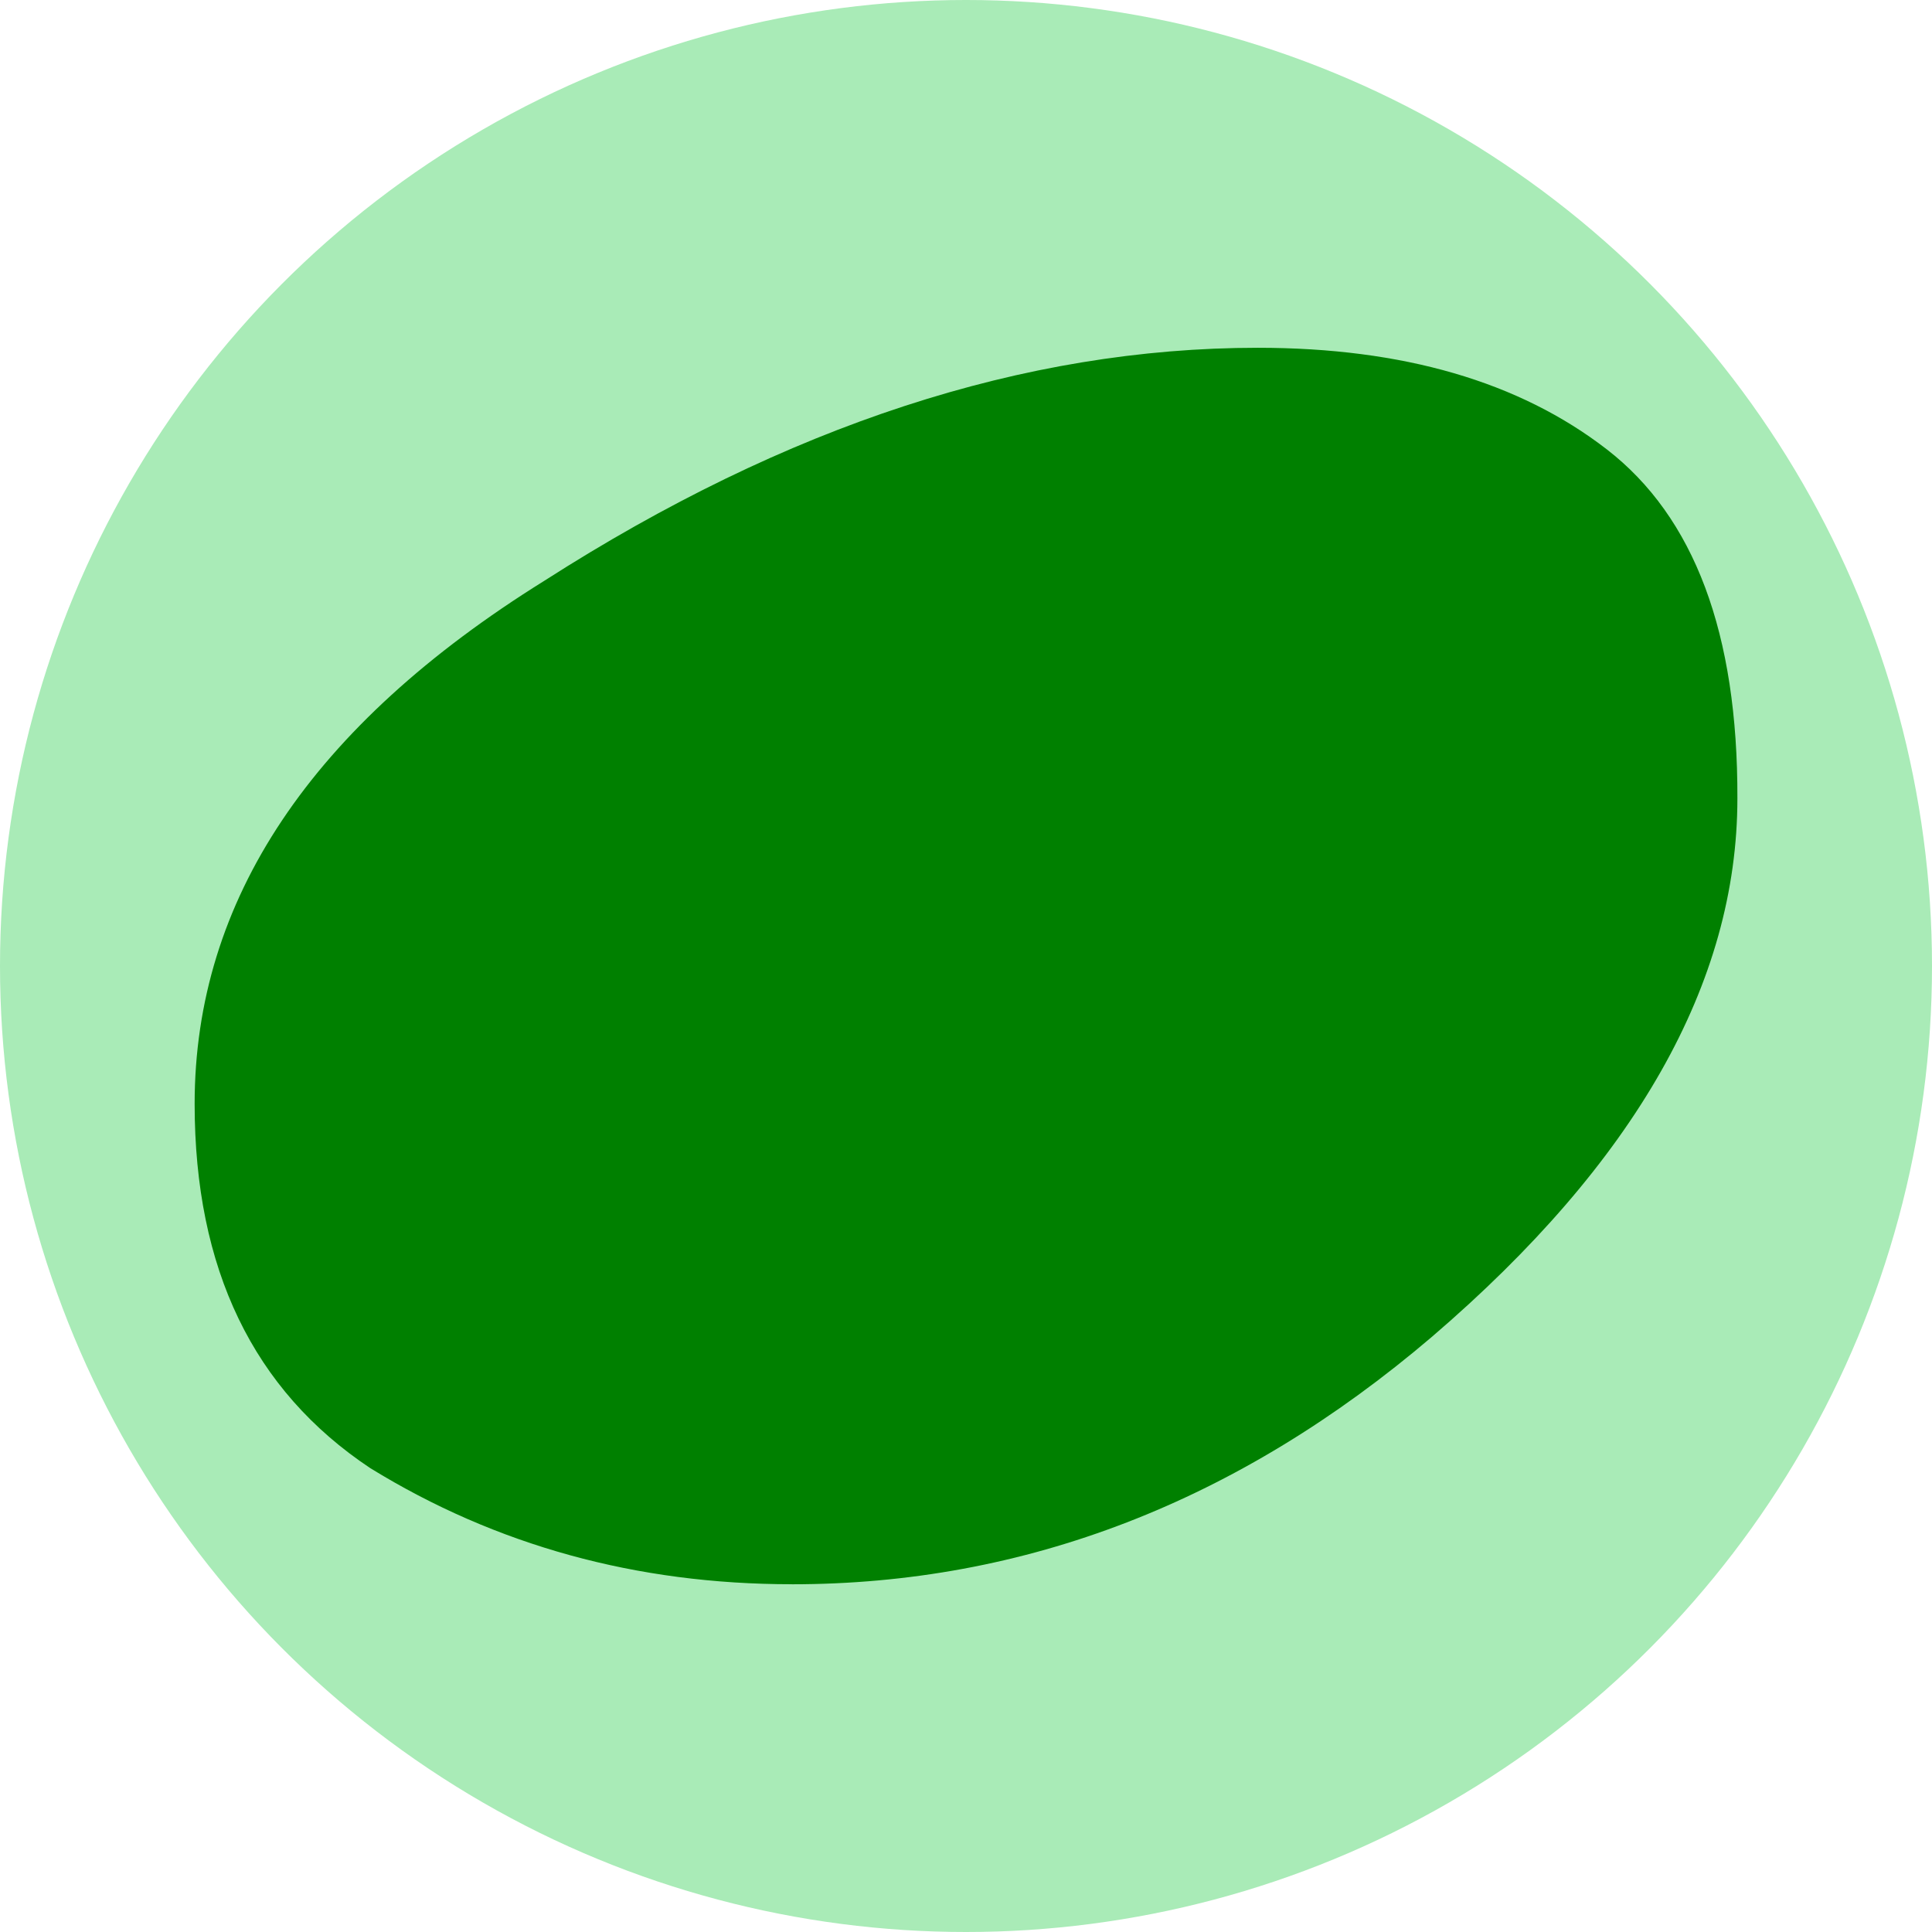
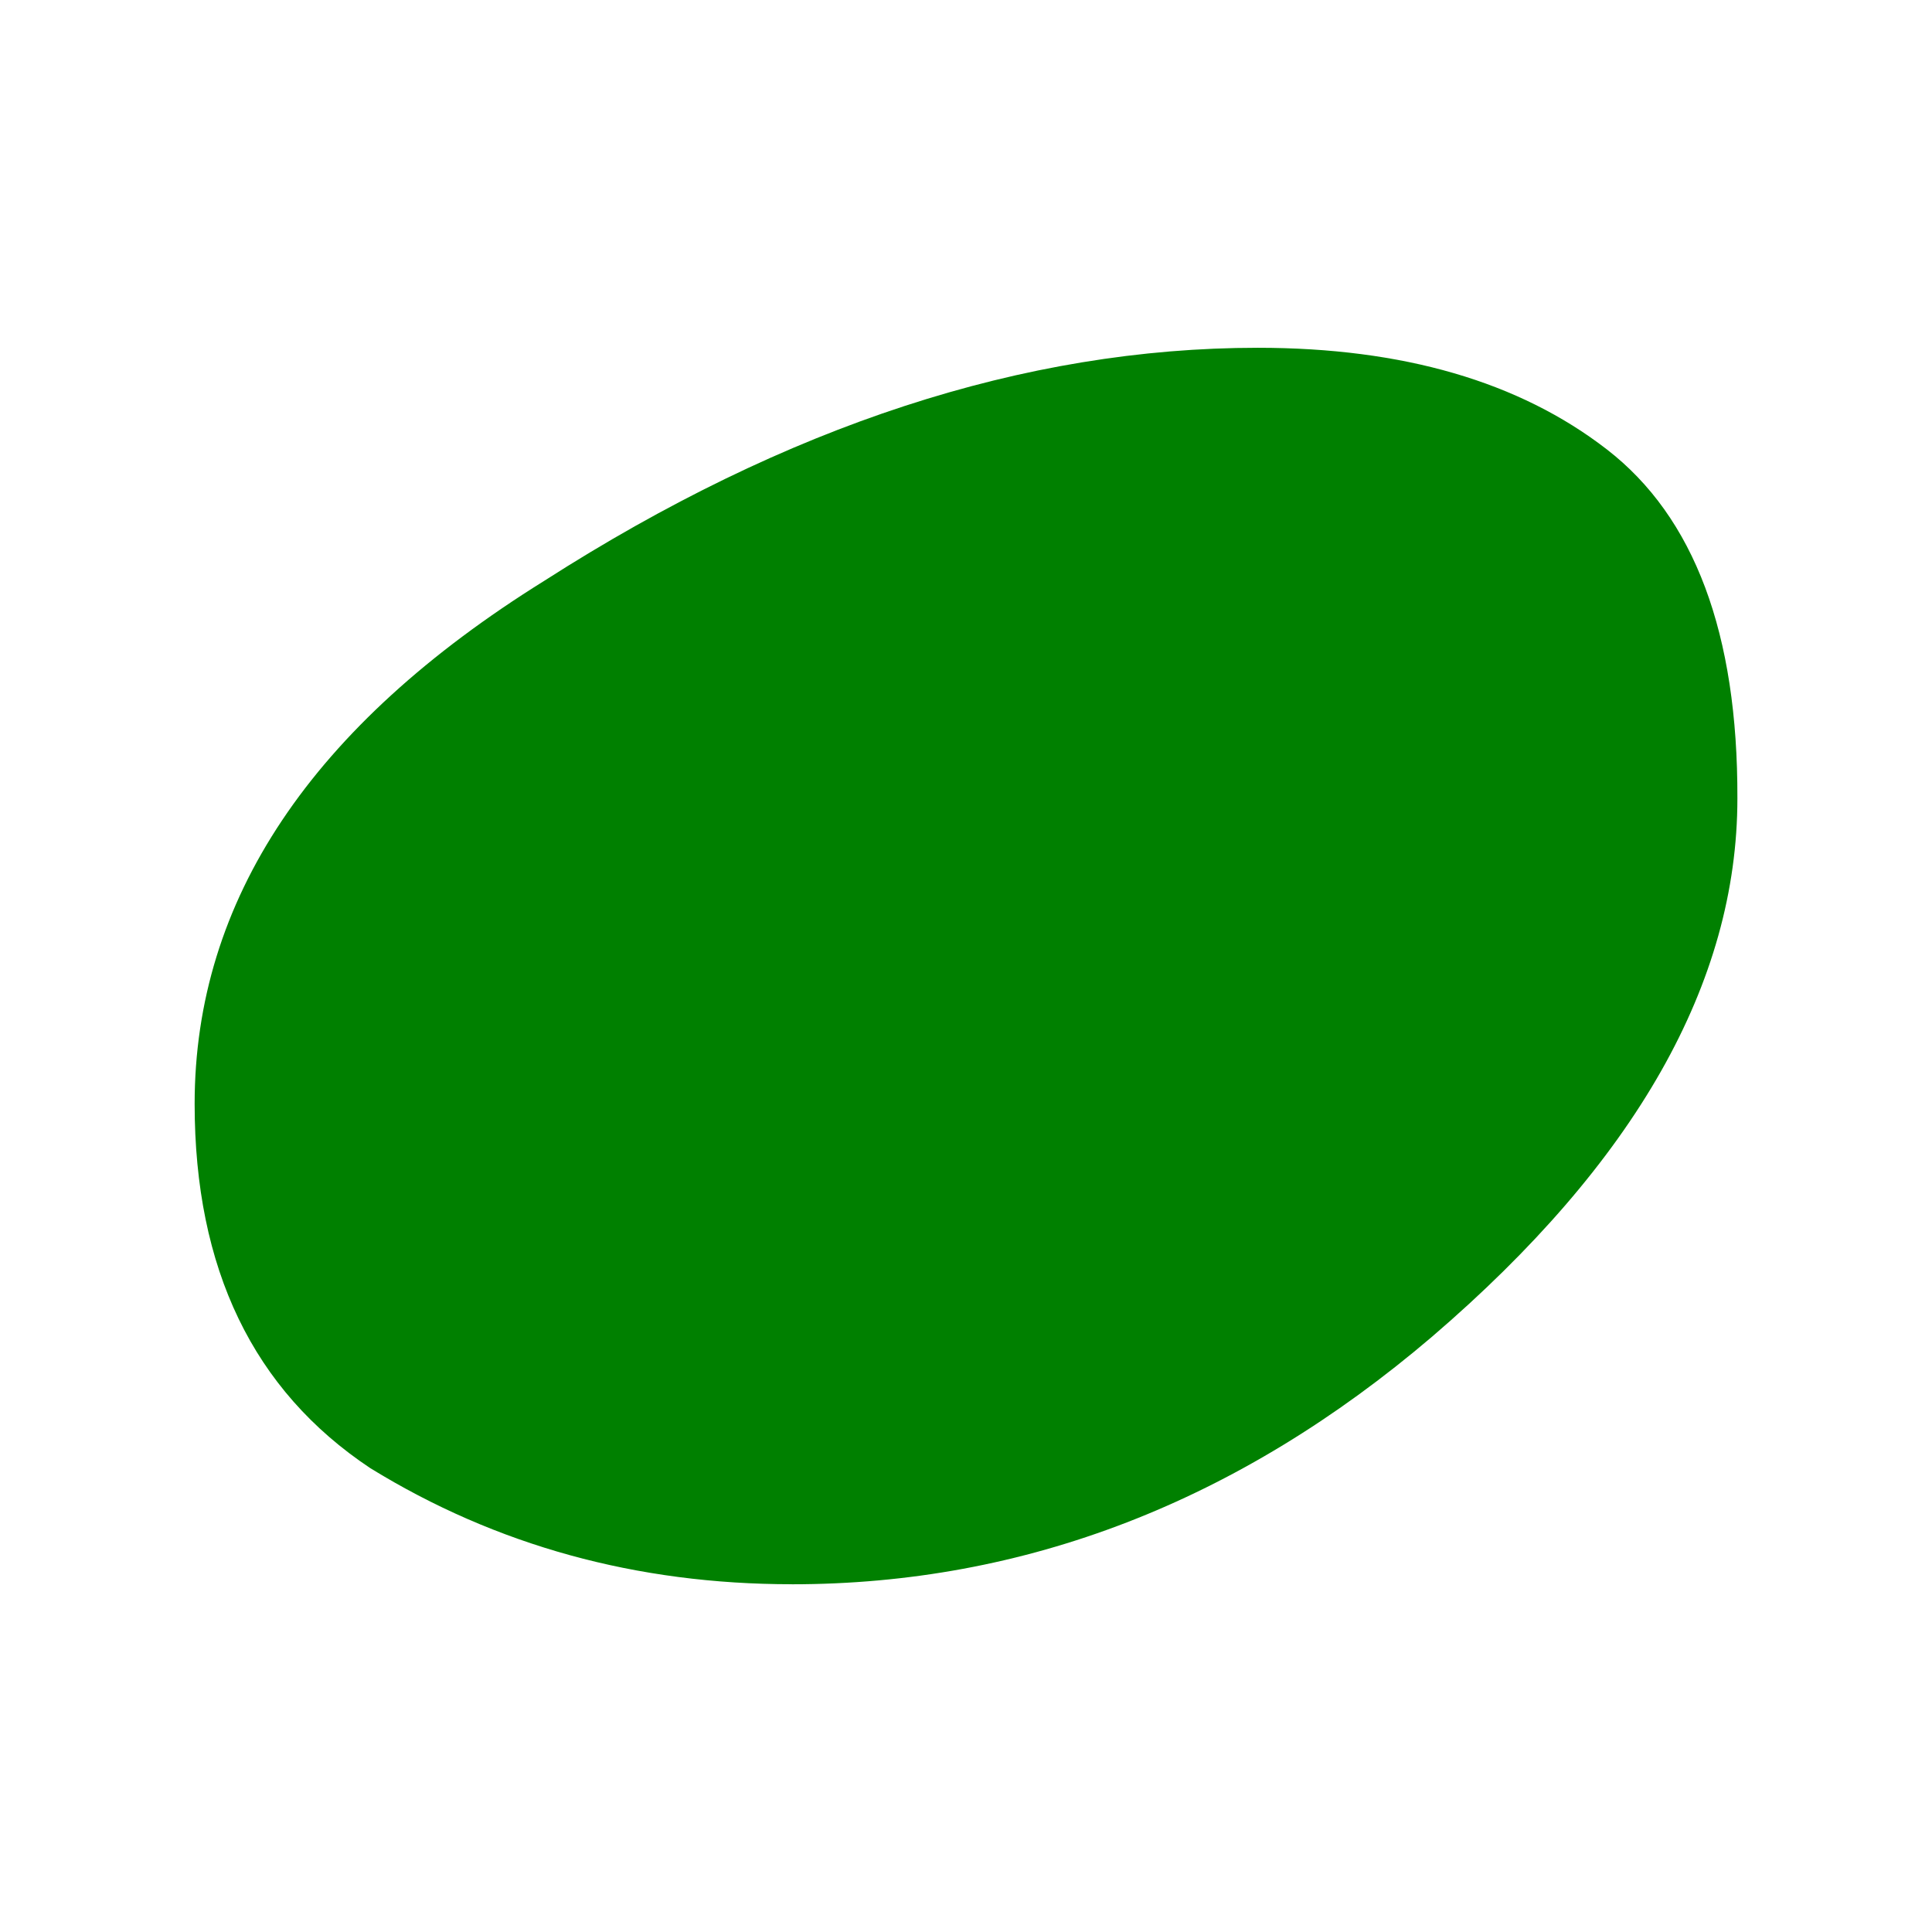
<svg xmlns="http://www.w3.org/2000/svg" width="400" height="400">
-   <circle cx="200" cy="200" r="200" fill="#a9ebb7" />
  <path fill="green" d="M163.95 328q-48.227 0-87.284-24.035-36.368-24.193-36.368-75.424 0-63.249 72.42-108.31 75.266-48.227 147.69-48.227 45.065 0 72.262 21.03t27.039 72.262q0 57.24-63.249 111.48-60.086 51.232-132.51 51.232z" style="-inkscape-stroke:none;font-variation-settings:normal" />
</svg>